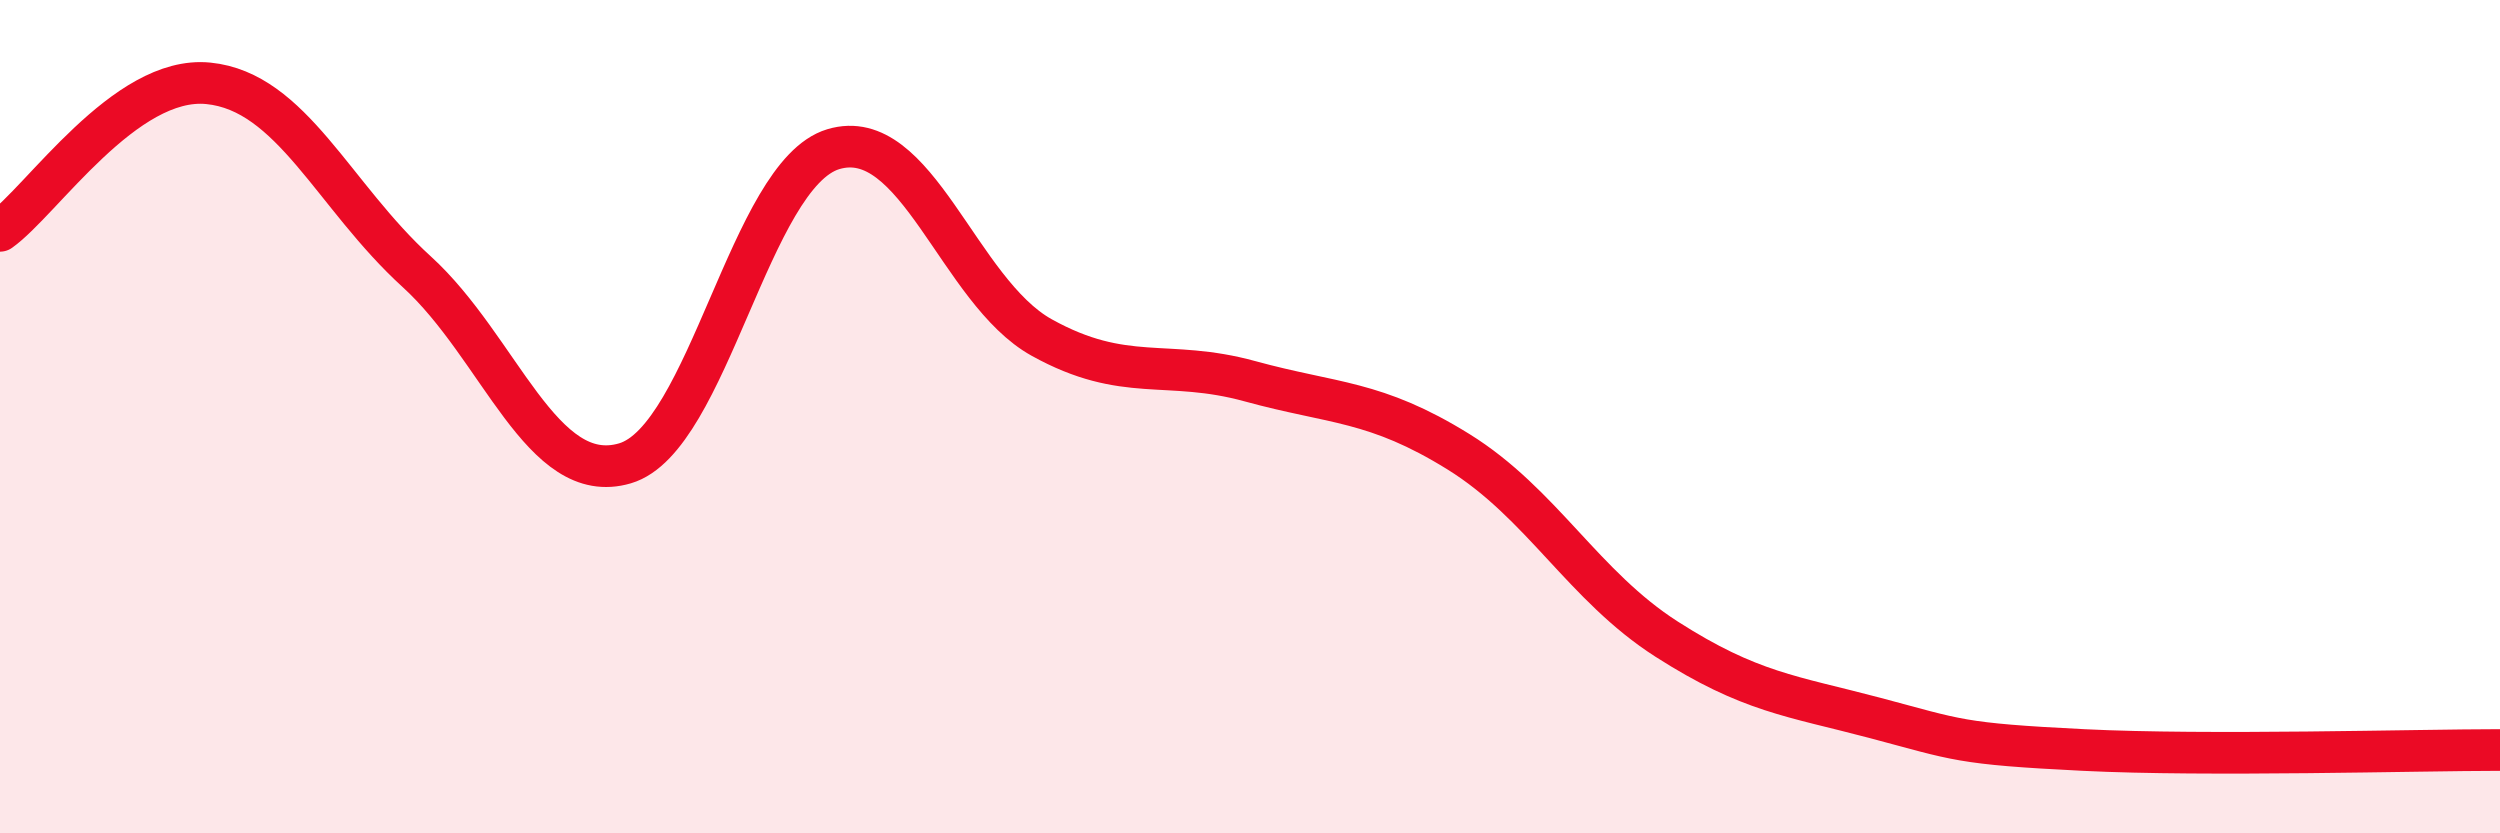
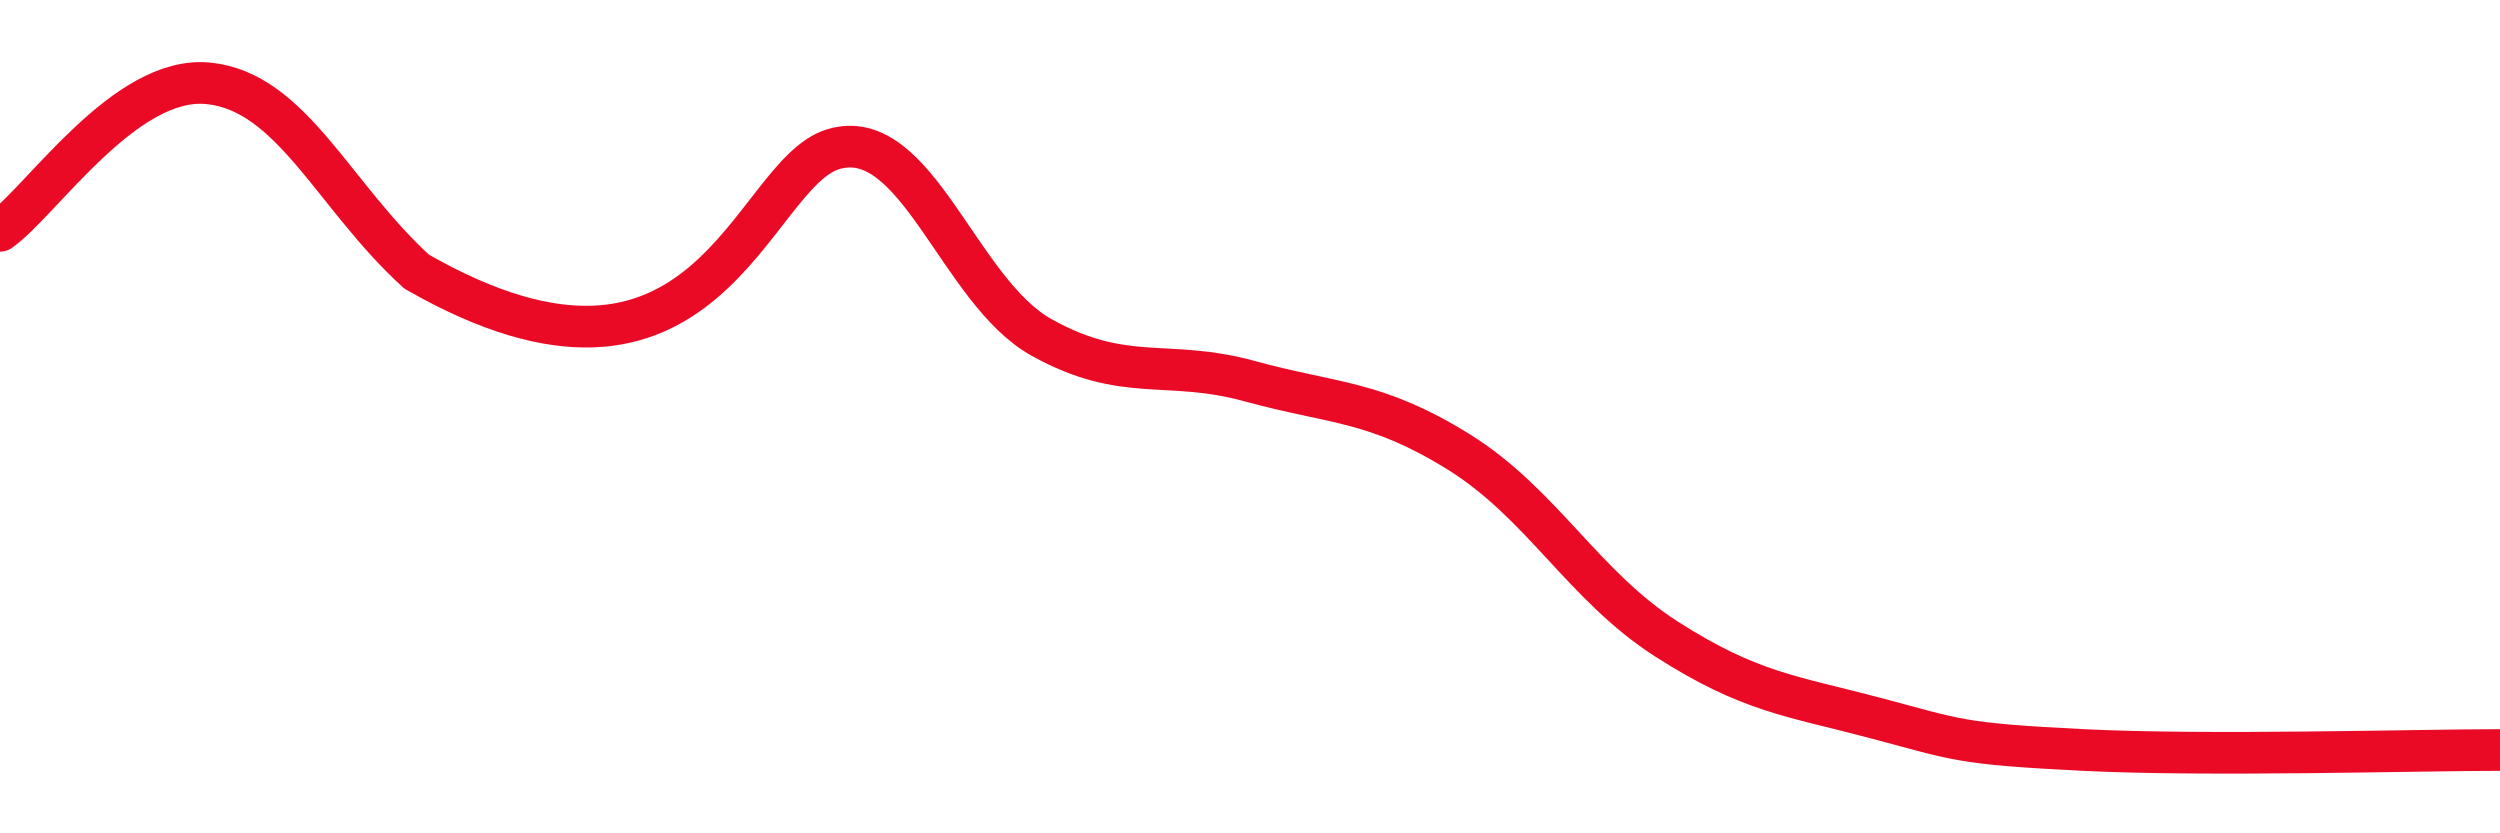
<svg xmlns="http://www.w3.org/2000/svg" width="60" height="20" viewBox="0 0 60 20">
-   <path d="M 0,5.54 C 1,4.83 3,1.8 5,2 C 7,2.2 8,4.7 10,6.52 C 12,8.34 13,11.71 15,11.12 C 17,10.53 18,4.18 20,3.58 C 22,2.98 23,6.99 25,8.1 C 27,9.21 28,8.6 30,9.15 C 32,9.7 33,9.6 35,10.84 C 37,12.08 38,14.06 40,15.34 C 42,16.62 43,16.7 45,17.23 C 47,17.76 47,17.85 50,18 C 53,18.15 58,18 60,18L60 20L0 20Z" fill="#EB0A25" opacity="0.1" stroke-linecap="round" stroke-linejoin="round" />
-   <path d="M 0,5.54 C 1,4.83 3,1.8 5,2 C 7,2.2 8,4.7 10,6.52 C 12,8.34 13,11.71 15,11.12 C 17,10.53 18,4.18 20,3.58 C 22,2.98 23,6.99 25,8.1 C 27,9.21 28,8.6 30,9.15 C 32,9.7 33,9.6 35,10.84 C 37,12.08 38,14.06 40,15.34 C 42,16.62 43,16.7 45,17.23 C 47,17.76 47,17.85 50,18 C 53,18.15 58,18 60,18" stroke="#EB0A25" stroke-width="1" fill="none" stroke-linecap="round" stroke-linejoin="round" />
+   <path d="M 0,5.54 C 1,4.83 3,1.8 5,2 C 7,2.2 8,4.7 10,6.52 C 17,10.53 18,4.18 20,3.58 C 22,2.98 23,6.99 25,8.1 C 27,9.21 28,8.6 30,9.15 C 32,9.7 33,9.6 35,10.84 C 37,12.08 38,14.06 40,15.34 C 42,16.62 43,16.7 45,17.23 C 47,17.76 47,17.85 50,18 C 53,18.15 58,18 60,18" stroke="#EB0A25" stroke-width="1" fill="none" stroke-linecap="round" stroke-linejoin="round" />
</svg>